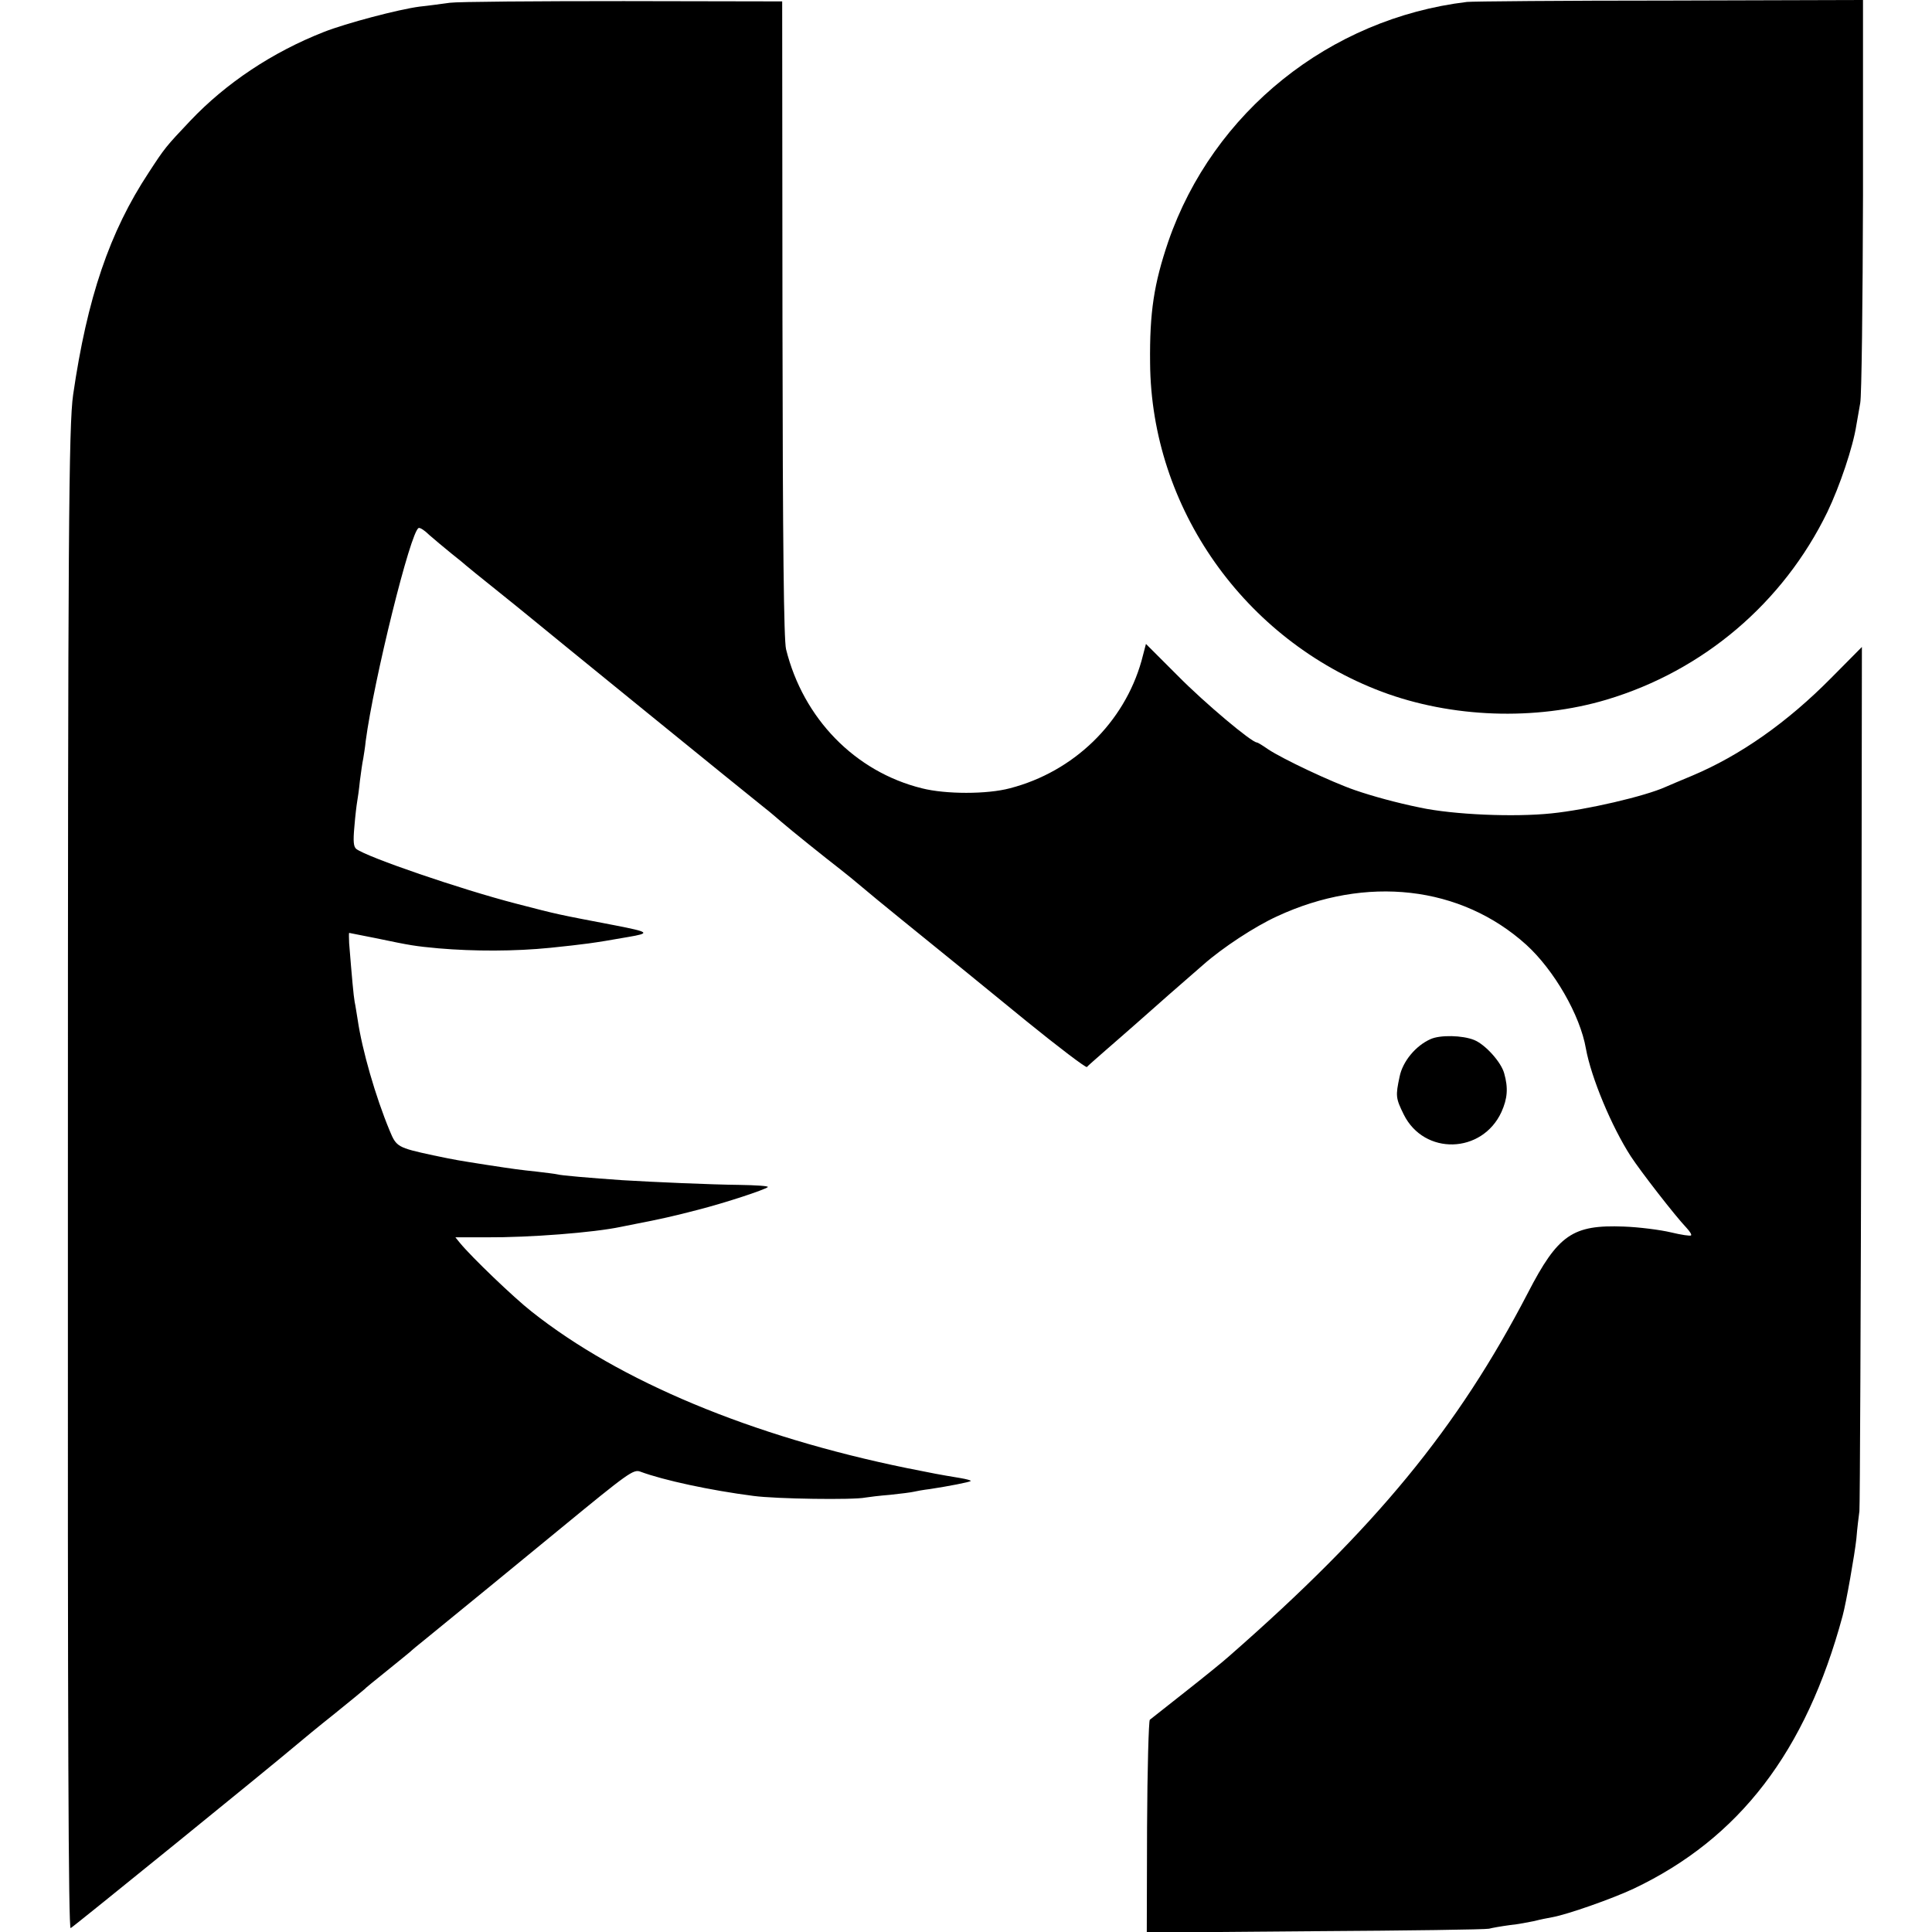
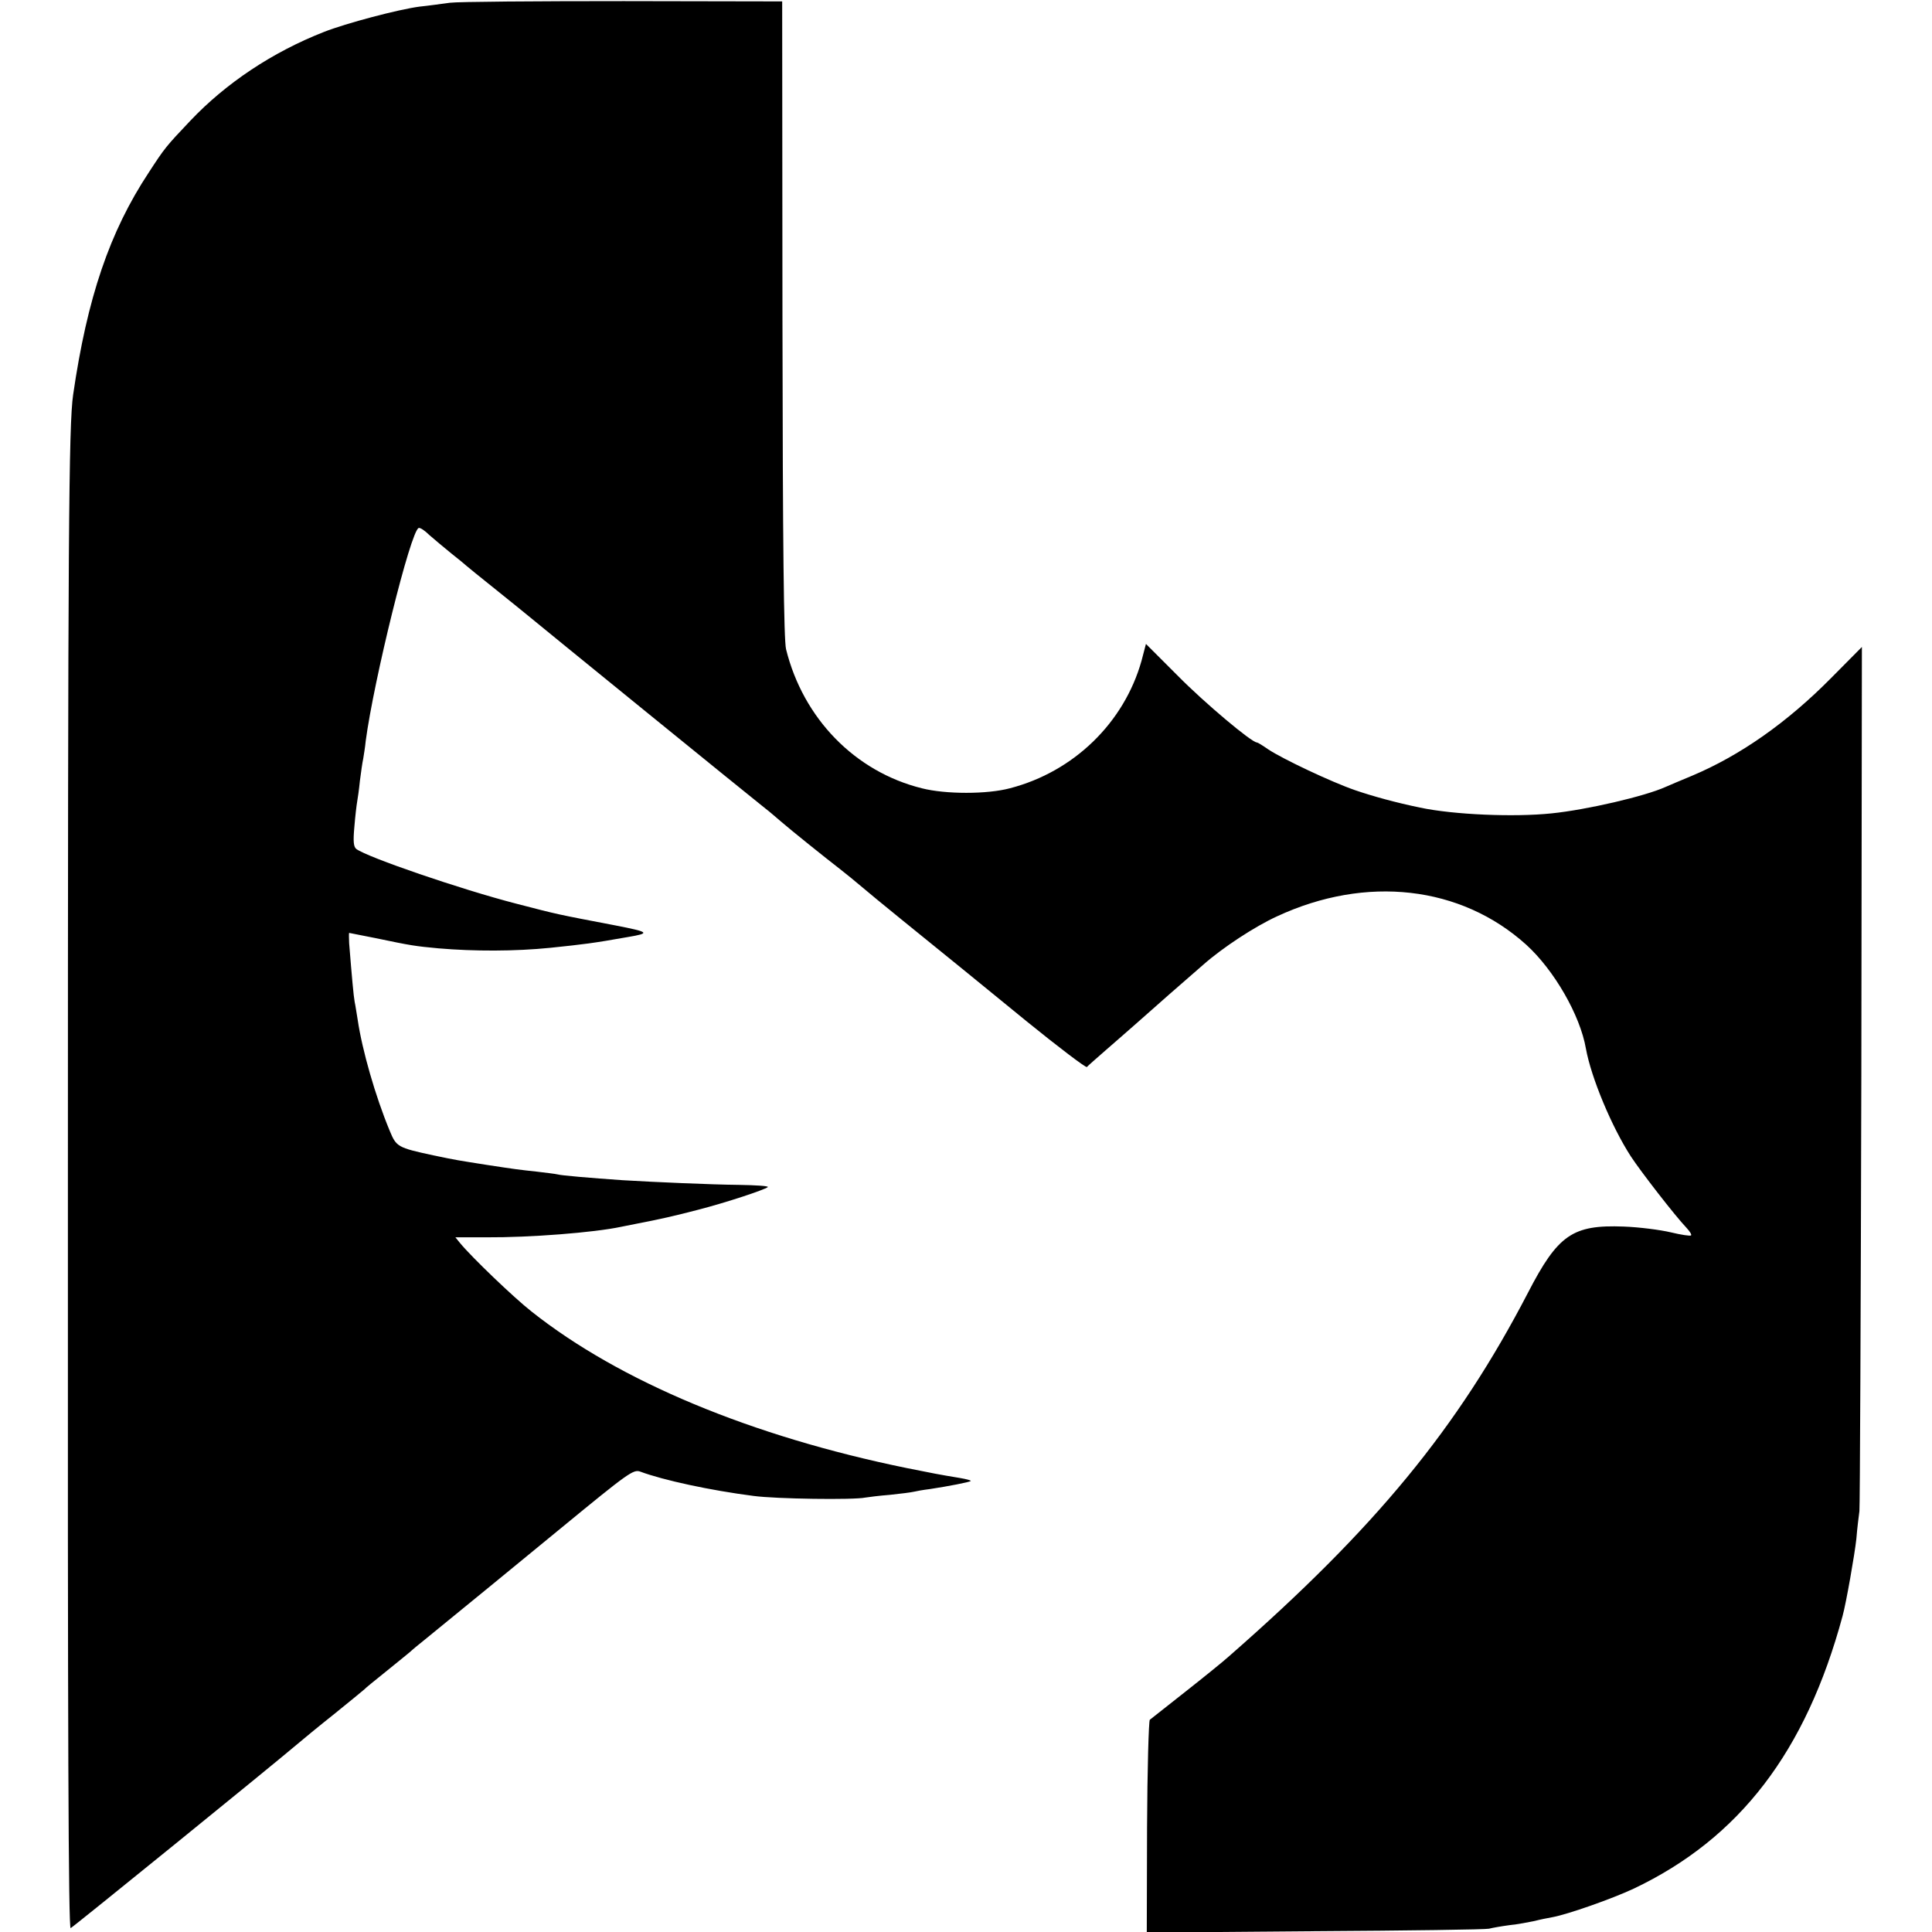
<svg xmlns="http://www.w3.org/2000/svg" width="933.333" height="933.333" viewBox="0 0 700 700">
  <path d="M163 1c-3 .4-8 1.1-11 1.4-7.6 1-26.6 6-34.7 9.2C98.7 18.9 81.9 30.1 69 43.7c-9 9.5-9.3 9.9-15.1 18.8C39.7 84 31.6 107.9 26.5 143c-1.6 11-1.9 51.3-1.9 287.8-.1 199.8.2 268.1 1 267.8.9-.4 71.9-58 82.4-66.9 1.4-1.2 7.2-6 13-10.6 5.8-4.7 10.7-8.7 11-9 .3-.4 3.9-3.3 8-6.6s8-6.5 8.6-7c.6-.6 3-2.6 5.4-4.5 4.7-3.8 42.1-34.4 49.1-40.2 24.7-20.3 26.4-21.5 28.9-20.6 8.3 3.1 25.4 6.8 41 8.8 8.1 1.1 36.3 1.5 40.5.6 1.2-.2 5.2-.7 9-1 3.9-.4 7.7-.9 8.5-1.1.8-.2 3.5-.7 6-1 6.6-1 14.3-2.5 14.7-2.9.3-.2-1.5-.7-3.9-1.1-7.9-1.3-9.3-1.6-19.3-3.6-56.2-11.5-104-31.4-135.9-56.7-6.5-5.1-21.7-19.7-25.9-24.8l-1.7-2.1h11.2c15.7.1 38.9-1.7 48.8-3.8 1.4-.3 3.6-.7 5-1 8.9-1.7 14.6-3 23-5.2 10.1-2.6 24-7.2 25.2-8.2.4-.4-4.3-.7-10.5-.8-9.9-.1-30.6-1-42.2-1.7-11.5-.8-22.2-1.7-23.5-2.1-.8-.2-4.2-.6-7.5-1-6.5-.7-7.4-.8-18.5-2.5-10.1-1.6-10.4-1.6-19-3.4-13-2.8-13.4-3.1-15.8-8.9-5.2-12.5-10-29.3-11.6-40.2-.4-2.3-.8-5.2-1.1-6.5-.4-2.2-1-8.8-2-21.3-.1-2-.1-3.7 0-3.7s4.4.9 9.6 1.9c12.9 2.7 14.2 2.9 22.8 3.7 12.8 1.1 27.7 1.1 40.5-.2 12.4-1.3 15.1-1.6 28.1-3.9 8.3-1.4 7.8-1.8-4.5-4.2-21.4-4.1-20.2-3.8-36-7.9-20.1-5.2-53.9-16.8-57.9-19.8-1-.8-1.2-2.7-.7-8.1.3-3.8.8-7.9 1-9 .2-1.1.7-4.5 1-7.6.4-3.1.9-6.7 1.2-8 .2-1.3.7-4.2.9-6.4 2.9-21.9 16.3-76.3 19.2-77.2.5-.2 2.2.9 3.8 2.5 1.7 1.5 5.3 4.5 8 6.7 2.8 2.2 5.2 4.2 5.5 4.5.3.3 5 4.1 10.5 8.5s10.9 8.8 12 9.7c6.4 5.3 79.2 64.5 85.9 69.8 1.1.8 3.5 2.9 5.5 4.6 3.7 3.2 15.9 13 21.6 17.4 1.8 1.4 5.5 4.4 8.2 6.7 3.7 3.2 21 17.2 36.3 29.6.8.7 11.1 9 22.8 18.6 11.7 9.5 21.6 17 22 16.7.3-.4 3.3-3 6.6-5.9 3.3-2.9 8.3-7.2 11.1-9.7 2.8-2.5 8.2-7.2 12-10.6 3.9-3.4 9.5-8.3 12.5-10.9 6.9-6.1 18.6-13.8 26.7-17.5 32.3-15 66.6-11.1 90.3 10.3 10.1 9.2 19.5 25.5 21.6 37.6 1.9 10.5 9.3 28.3 16.3 39.1 3.6 5.5 16 21.5 20.1 25.8 1.2 1.3 2 2.5 1.7 2.8-.2.3-3.6-.2-7.3-1.1-3.8-.9-11.5-1.9-17.1-2.1-18.5-.7-23.8 2.9-34.7 24-25.5 49.1-55.2 85.2-108.2 131.6-2.2 2-9.4 7.8-16 13-6.5 5.1-12.3 9.7-12.8 10.1-.4.4-.9 17.9-1 38.9l-.1 38.2 61-.5c33.6-.2 61.9-.6 63-.9 1.1-.3 4.5-.9 7.5-1.3 3-.3 7.1-1.1 9-1.5 1.9-.5 4.9-1.1 6.6-1.4 5.4-1 21.4-6.6 29.3-10.3 38.3-18.2 62.4-49.6 75.7-98.8 1.3-4.7 4.4-22.4 5-28 .3-3.9.9-8.4 1.1-10 .2-1.7.5-72.8.7-158.1l.2-155-11.1 11.2c-16 16.2-33 28.1-50.3 35.4-4.3 1.8-8.6 3.6-9.7 4.1-7.5 3.4-28.6 8.3-41.4 9.6-13.5 1.4-35.3.5-47.6-2.1-8.7-1.8-17.1-4.1-23.5-6.3-8.7-3-26.2-11.3-31.5-14.8-2-1.4-3.8-2.5-4.1-2.5-1.9 0-18.8-14.2-28.5-24l-11.7-11.7-1.6 6.1c-6.3 22.4-24.5 40.2-47.7 46.2-8.2 2.2-23.3 2.2-31.9 0-24.2-6-43-25.3-49.2-50.4-.8-3.4-1.2-36.7-1.3-119.7l-.1-115L226 .4c-31.6 0-60 .2-63 .6z" />
-   <path d="M531.5.7c-49.8 6-92 39.9-108.2 86.8-5.2 15.3-6.8 25.6-6.6 44 .4 52.5 34.1 100.3 83.9 119.1 25.3 9.5 55.7 10.6 81.5 2.9 35.1-10.5 64-35.1 80-68 4.5-9.4 9.3-23.6 10.5-31.5.3-1.9 1-5.5 1.4-8 .5-2.5.9-36.3 1-75.3V0l-70.2.2c-38.7 0-71.6.3-73.3.5zm-13.2 375.8c-5.4 2.4-10.1 8.1-11.2 13.6-1.5 7-1.4 7.8 1.5 13.7 7.4 14.9 28.4 14.3 35.4-.9 2.2-4.9 2.5-8.7 1-14-1.1-4.1-6.9-10.5-10.9-12.1-4.2-1.7-12.3-1.9-15.8-.3z" />
</svg>